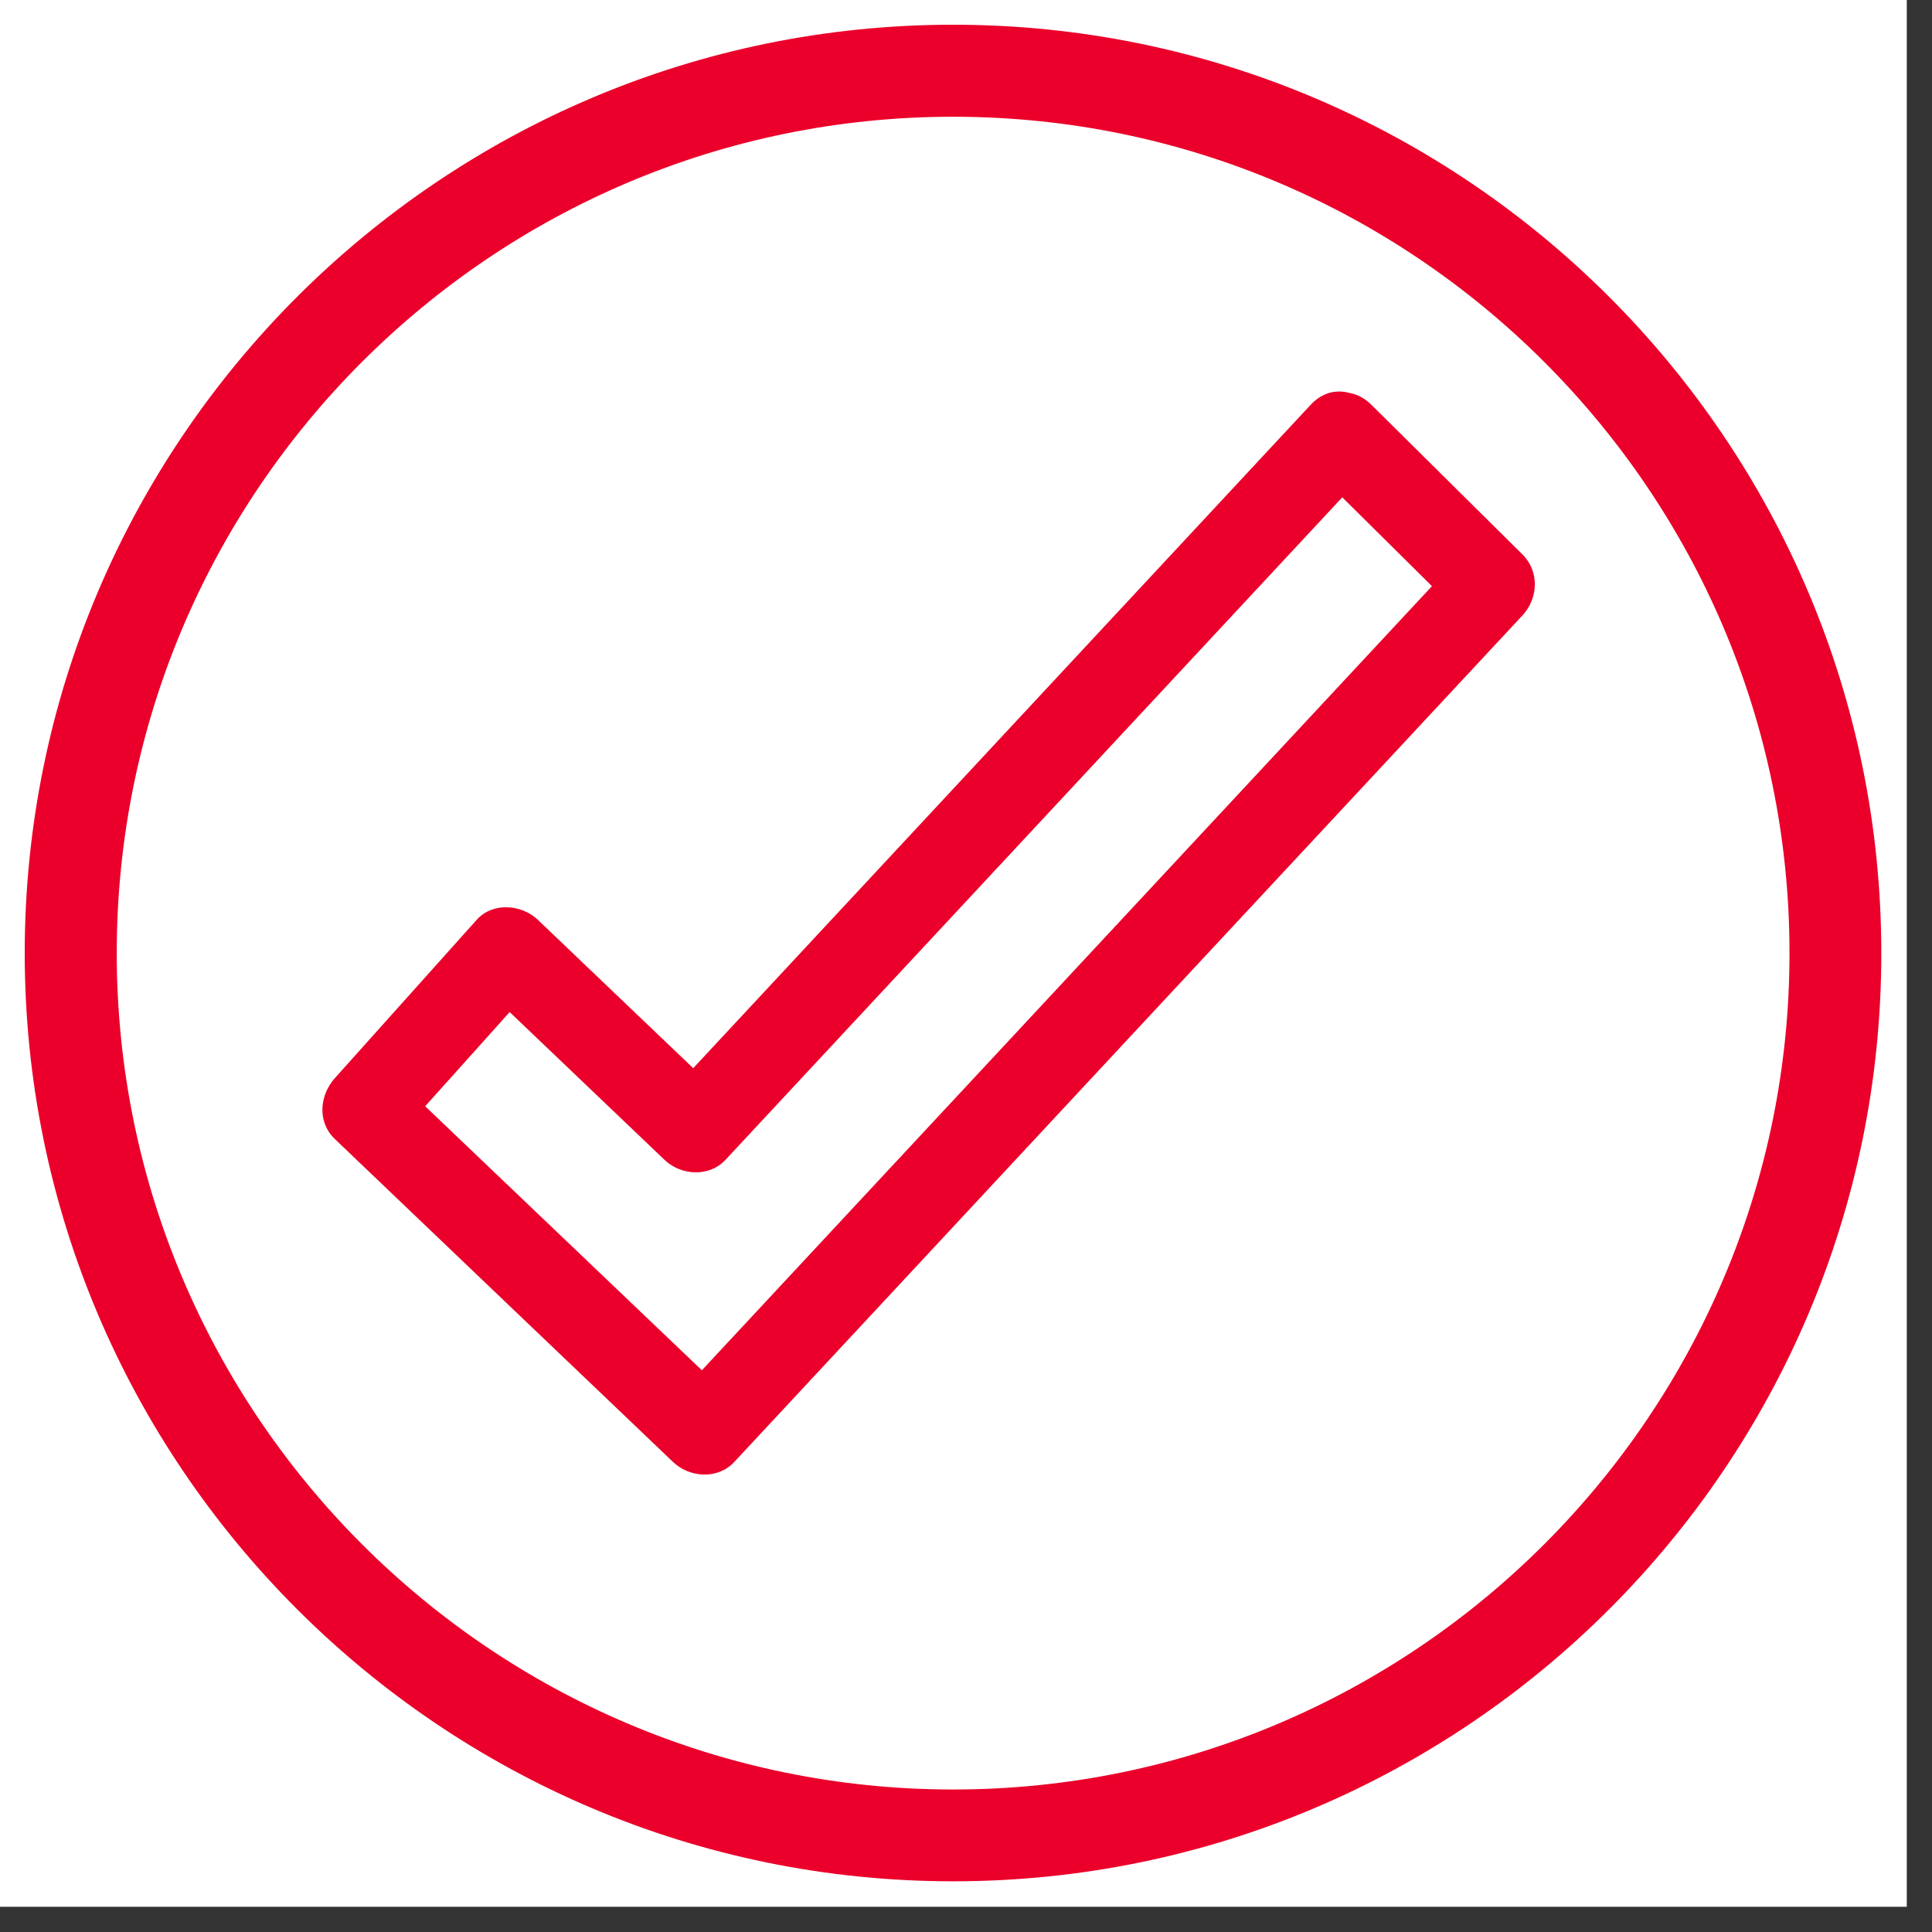
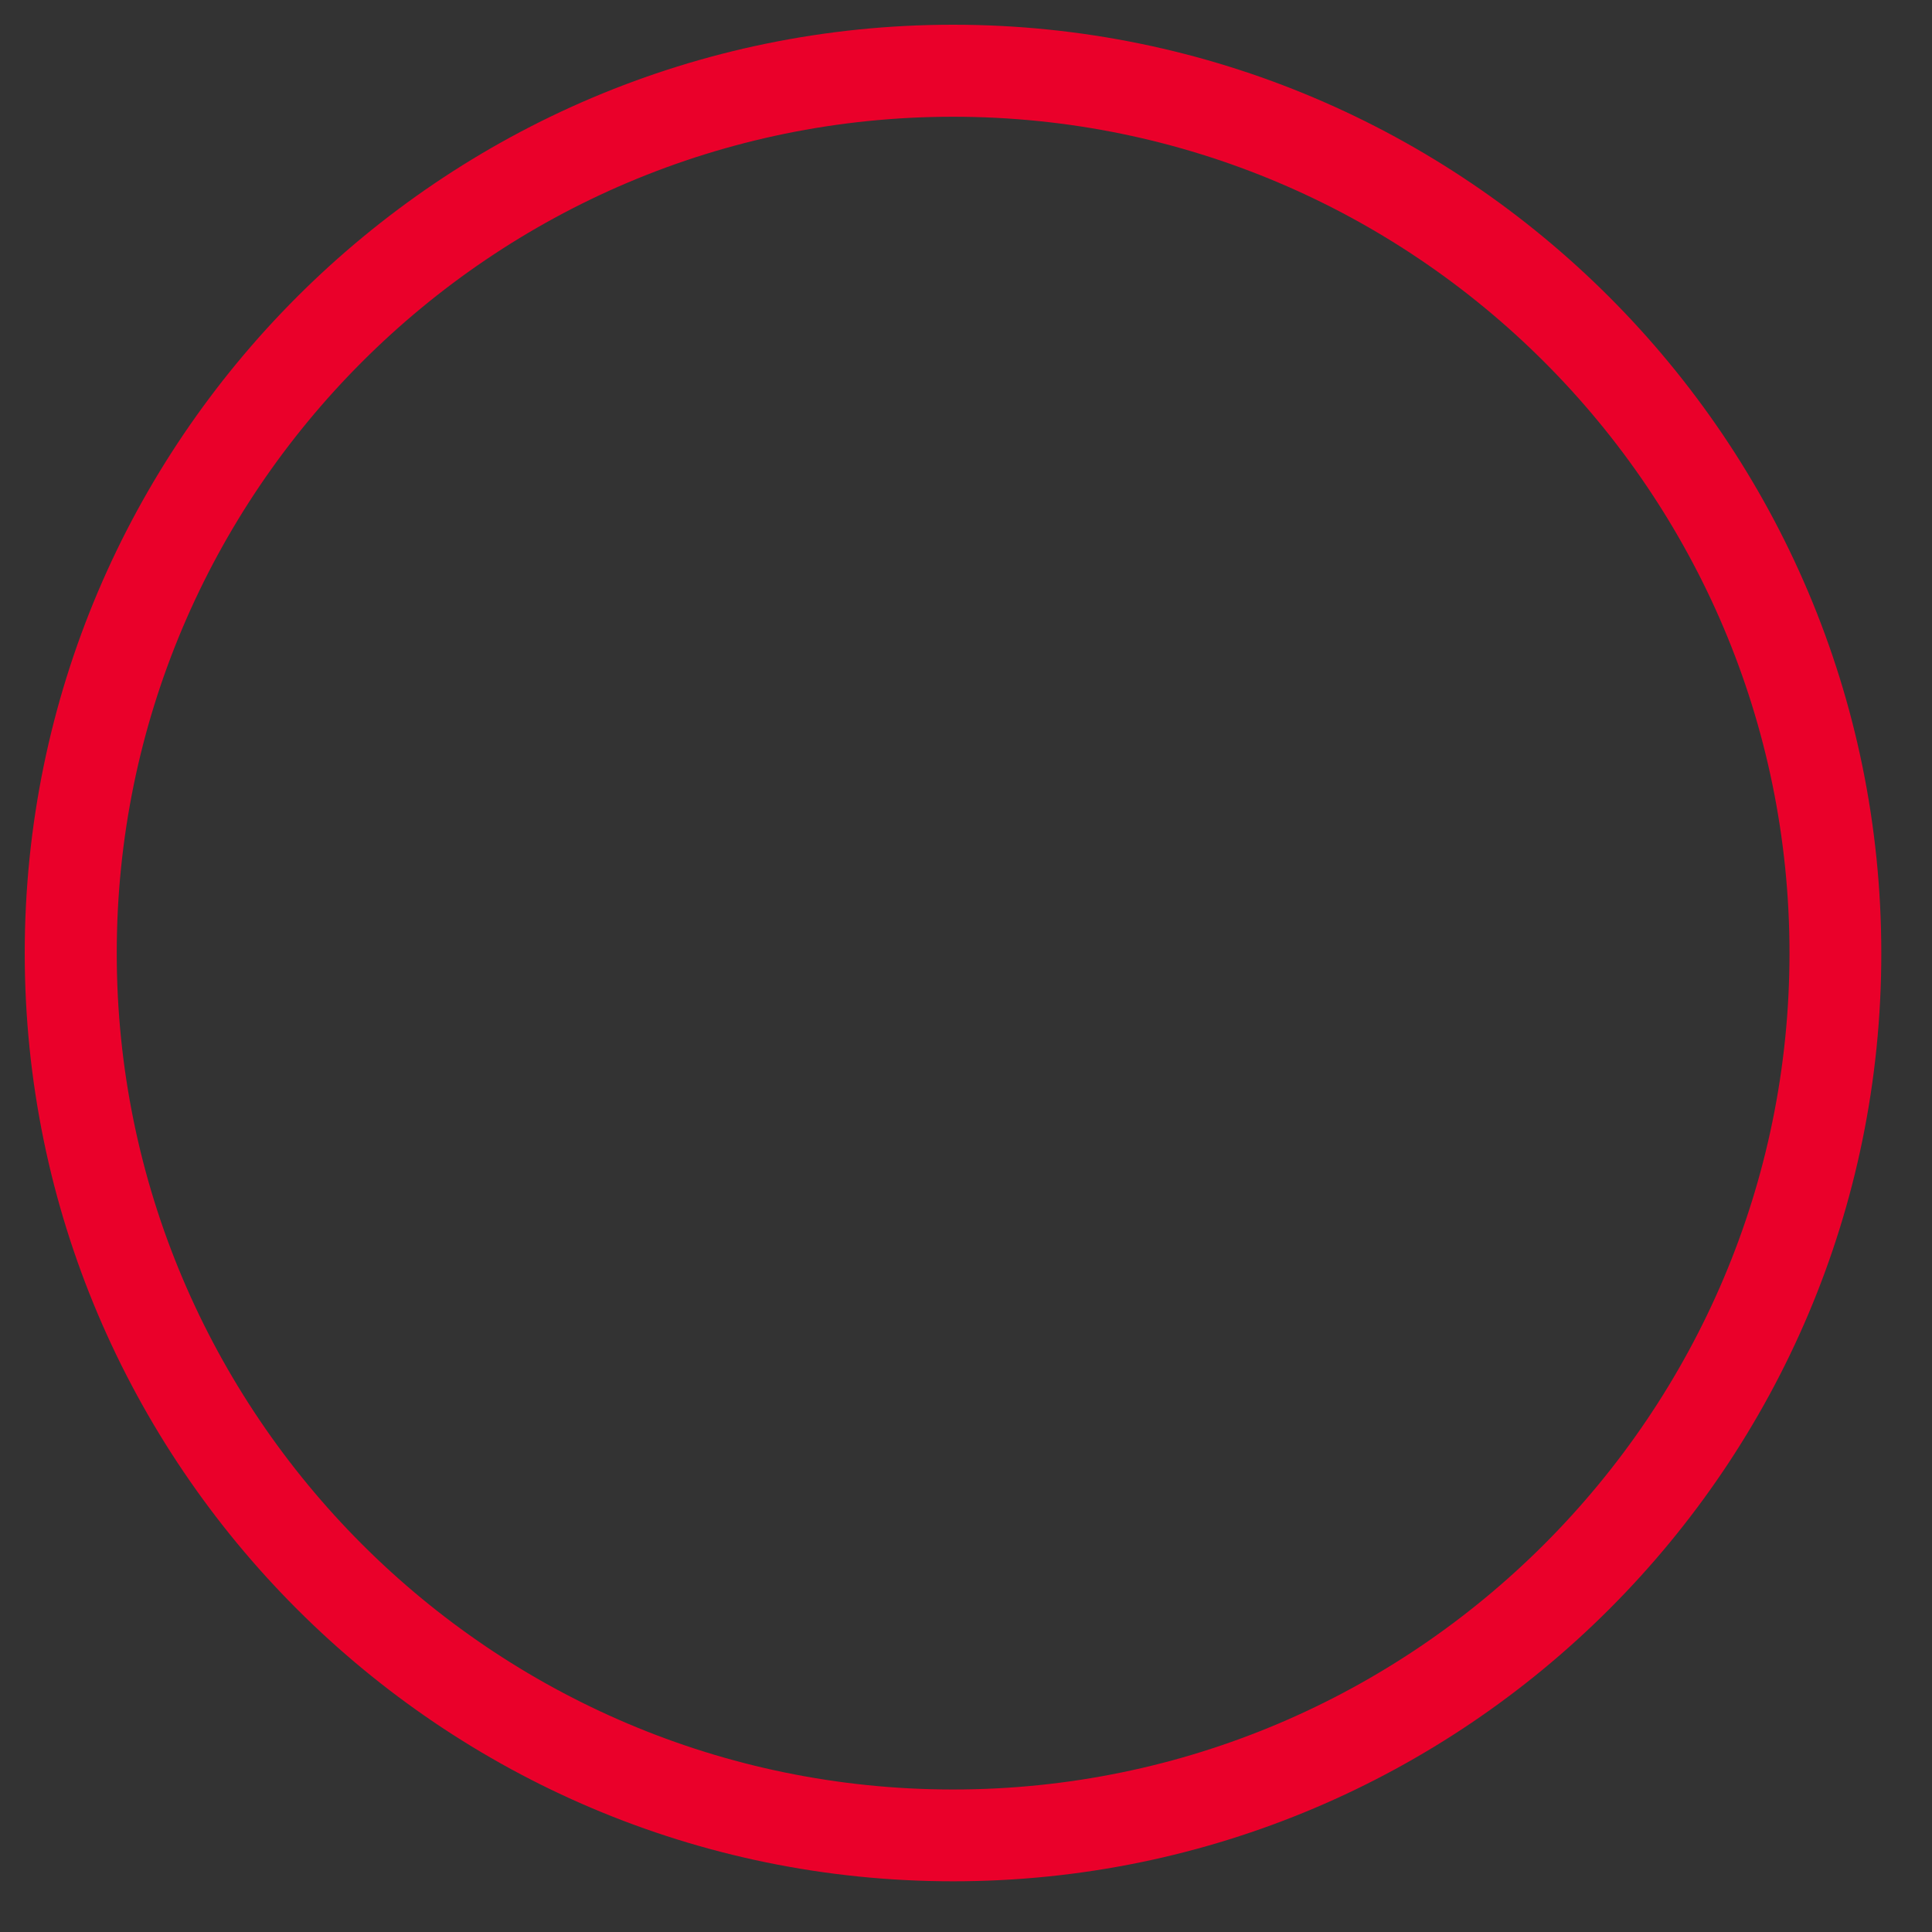
<svg xmlns="http://www.w3.org/2000/svg" width="50" zoomAndPan="magnify" viewBox="0 0 37.5 37.5" height="50" preserveAspectRatio="xMidYMid meet" version="1.2">
  <rect x="0" y="0" width="37.5" height="37.5" fill="#333333" stroke="none" />
  <defs>
    <clipPath id="d339f84ef3">
-       <path d="M 0 0 L 37.008 0 L 37.008 37.008 L 0 37.008 Z M 0 0 " />
-     </clipPath>
+       </clipPath>
    <clipPath id="579c6c0881">
      <path d="M 0.48 0.48 L 36.746 0.48 L 36.746 36.746 L 0.48 36.746 Z M 0.48 0.48 " />
    </clipPath>
  </defs>
  <g id="564a506b37">
    <g clip-rule="nonzero" clip-path="url(#d339f84ef3)">
      <path style=" stroke:none;fill-rule:nonzero;fill:#ffffff;fill-opacity:1;" d="M 0 0 L 37.008 0 L 37.008 37.008 L 0 37.008 Z M 0 0 " />
-       <path style=" stroke:none;fill-rule:nonzero;fill:#ffffff;fill-opacity:1;" d="M 0 0 L 37.008 0 L 37.008 37.008 L 0 37.008 Z M 0 0 " />
+       <path style=" stroke:none;fill-rule:nonzero;fill:#ffffff;fill-opacity:1;" d="M 0 0 L 37.008 0 L 37.008 37.008 Z M 0 0 " />
    </g>
    <g clip-rule="nonzero" clip-path="url(#579c6c0881)">
      <path style=" stroke:none;fill-rule:nonzero;fill:#ea002a;fill-opacity:1;" d="M 18.5 36.516 C 8.566 36.516 0.48 28.434 0.48 18.5 C 0.48 8.562 8.566 0.48 18.5 0.48 C 28.438 0.48 36.516 8.562 36.516 18.5 C 36.52 28.434 28.438 36.516 18.5 36.516 Z M 18.5 2.266 C 9.547 2.266 2.266 9.547 2.266 18.5 C 2.266 27.449 9.547 34.734 18.5 34.734 C 27.453 34.734 34.734 27.449 34.734 18.5 C 34.734 9.547 27.453 2.266 18.5 2.266 Z M 18.5 2.266 " />
    </g>
-     <path style=" stroke:none;fill-rule:nonzero;fill:#ea002a;fill-opacity:1;" d="M 25.438 7.859 C 21.258 12.352 17.078 16.84 12.898 21.332 C 13.293 21.332 13.688 21.332 14.082 21.332 C 12.867 20.172 11.652 19.012 10.438 17.852 C 10.121 17.551 9.562 17.508 9.254 17.852 C 8.336 18.875 7.418 19.902 6.5 20.926 C 6.199 21.262 6.156 21.781 6.5 22.109 C 8.688 24.199 10.875 26.289 13.066 28.379 C 13.387 28.684 13.934 28.719 14.25 28.379 C 19.348 22.902 24.449 17.422 29.551 11.945 C 29.859 11.613 29.883 11.09 29.551 10.762 C 28.574 9.793 27.598 8.828 26.621 7.859 C 25.855 7.102 24.672 8.281 25.438 9.043 C 26.414 10.012 27.391 10.977 28.367 11.945 C 28.367 11.551 28.367 11.156 28.367 10.762 C 23.266 16.238 18.168 21.719 13.066 27.195 C 13.461 27.195 13.855 27.195 14.25 27.195 C 12.059 25.105 9.871 23.016 7.68 20.926 C 7.68 21.32 7.68 21.715 7.68 22.109 C 8.602 21.086 9.52 20.059 10.438 19.035 C 10.043 19.035 9.648 19.035 9.254 19.035 C 10.469 20.195 11.684 21.352 12.898 22.512 C 13.219 22.82 13.766 22.852 14.082 22.512 C 18.262 18.023 22.441 13.531 26.621 9.043 C 27.355 8.254 26.176 7.07 25.438 7.859 Z M 25.438 7.859 " />
  </g>
</svg>